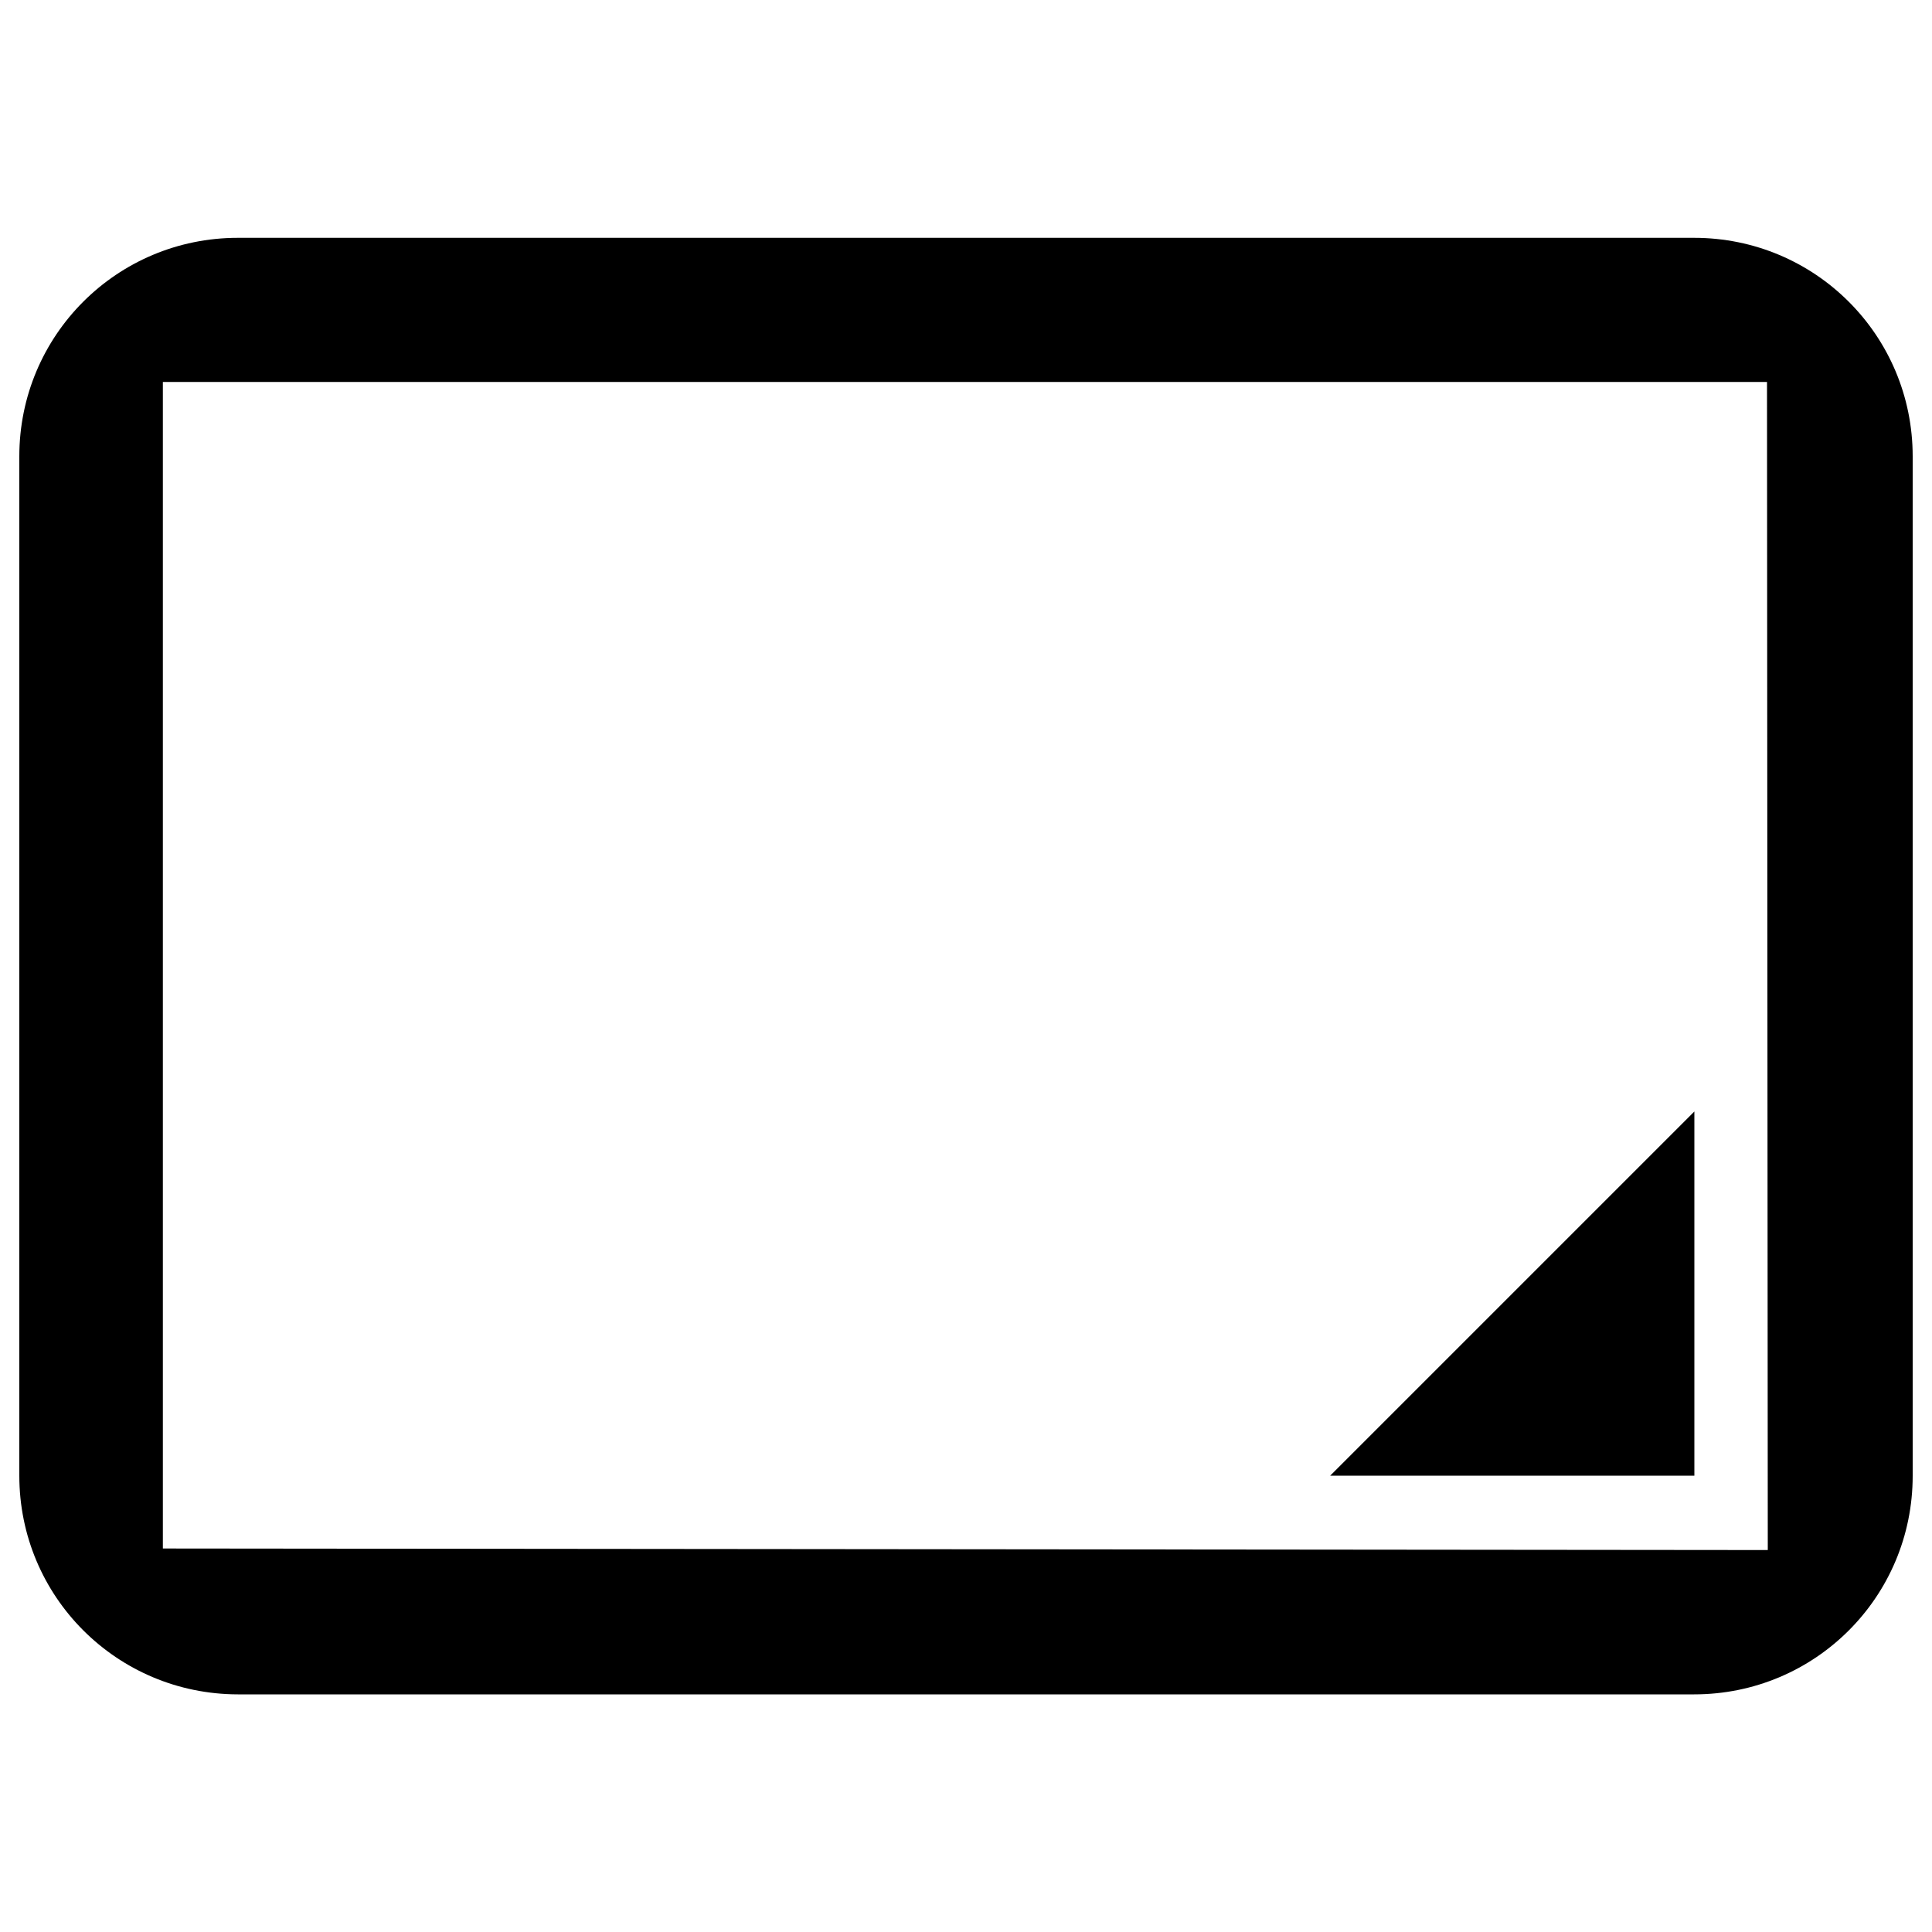
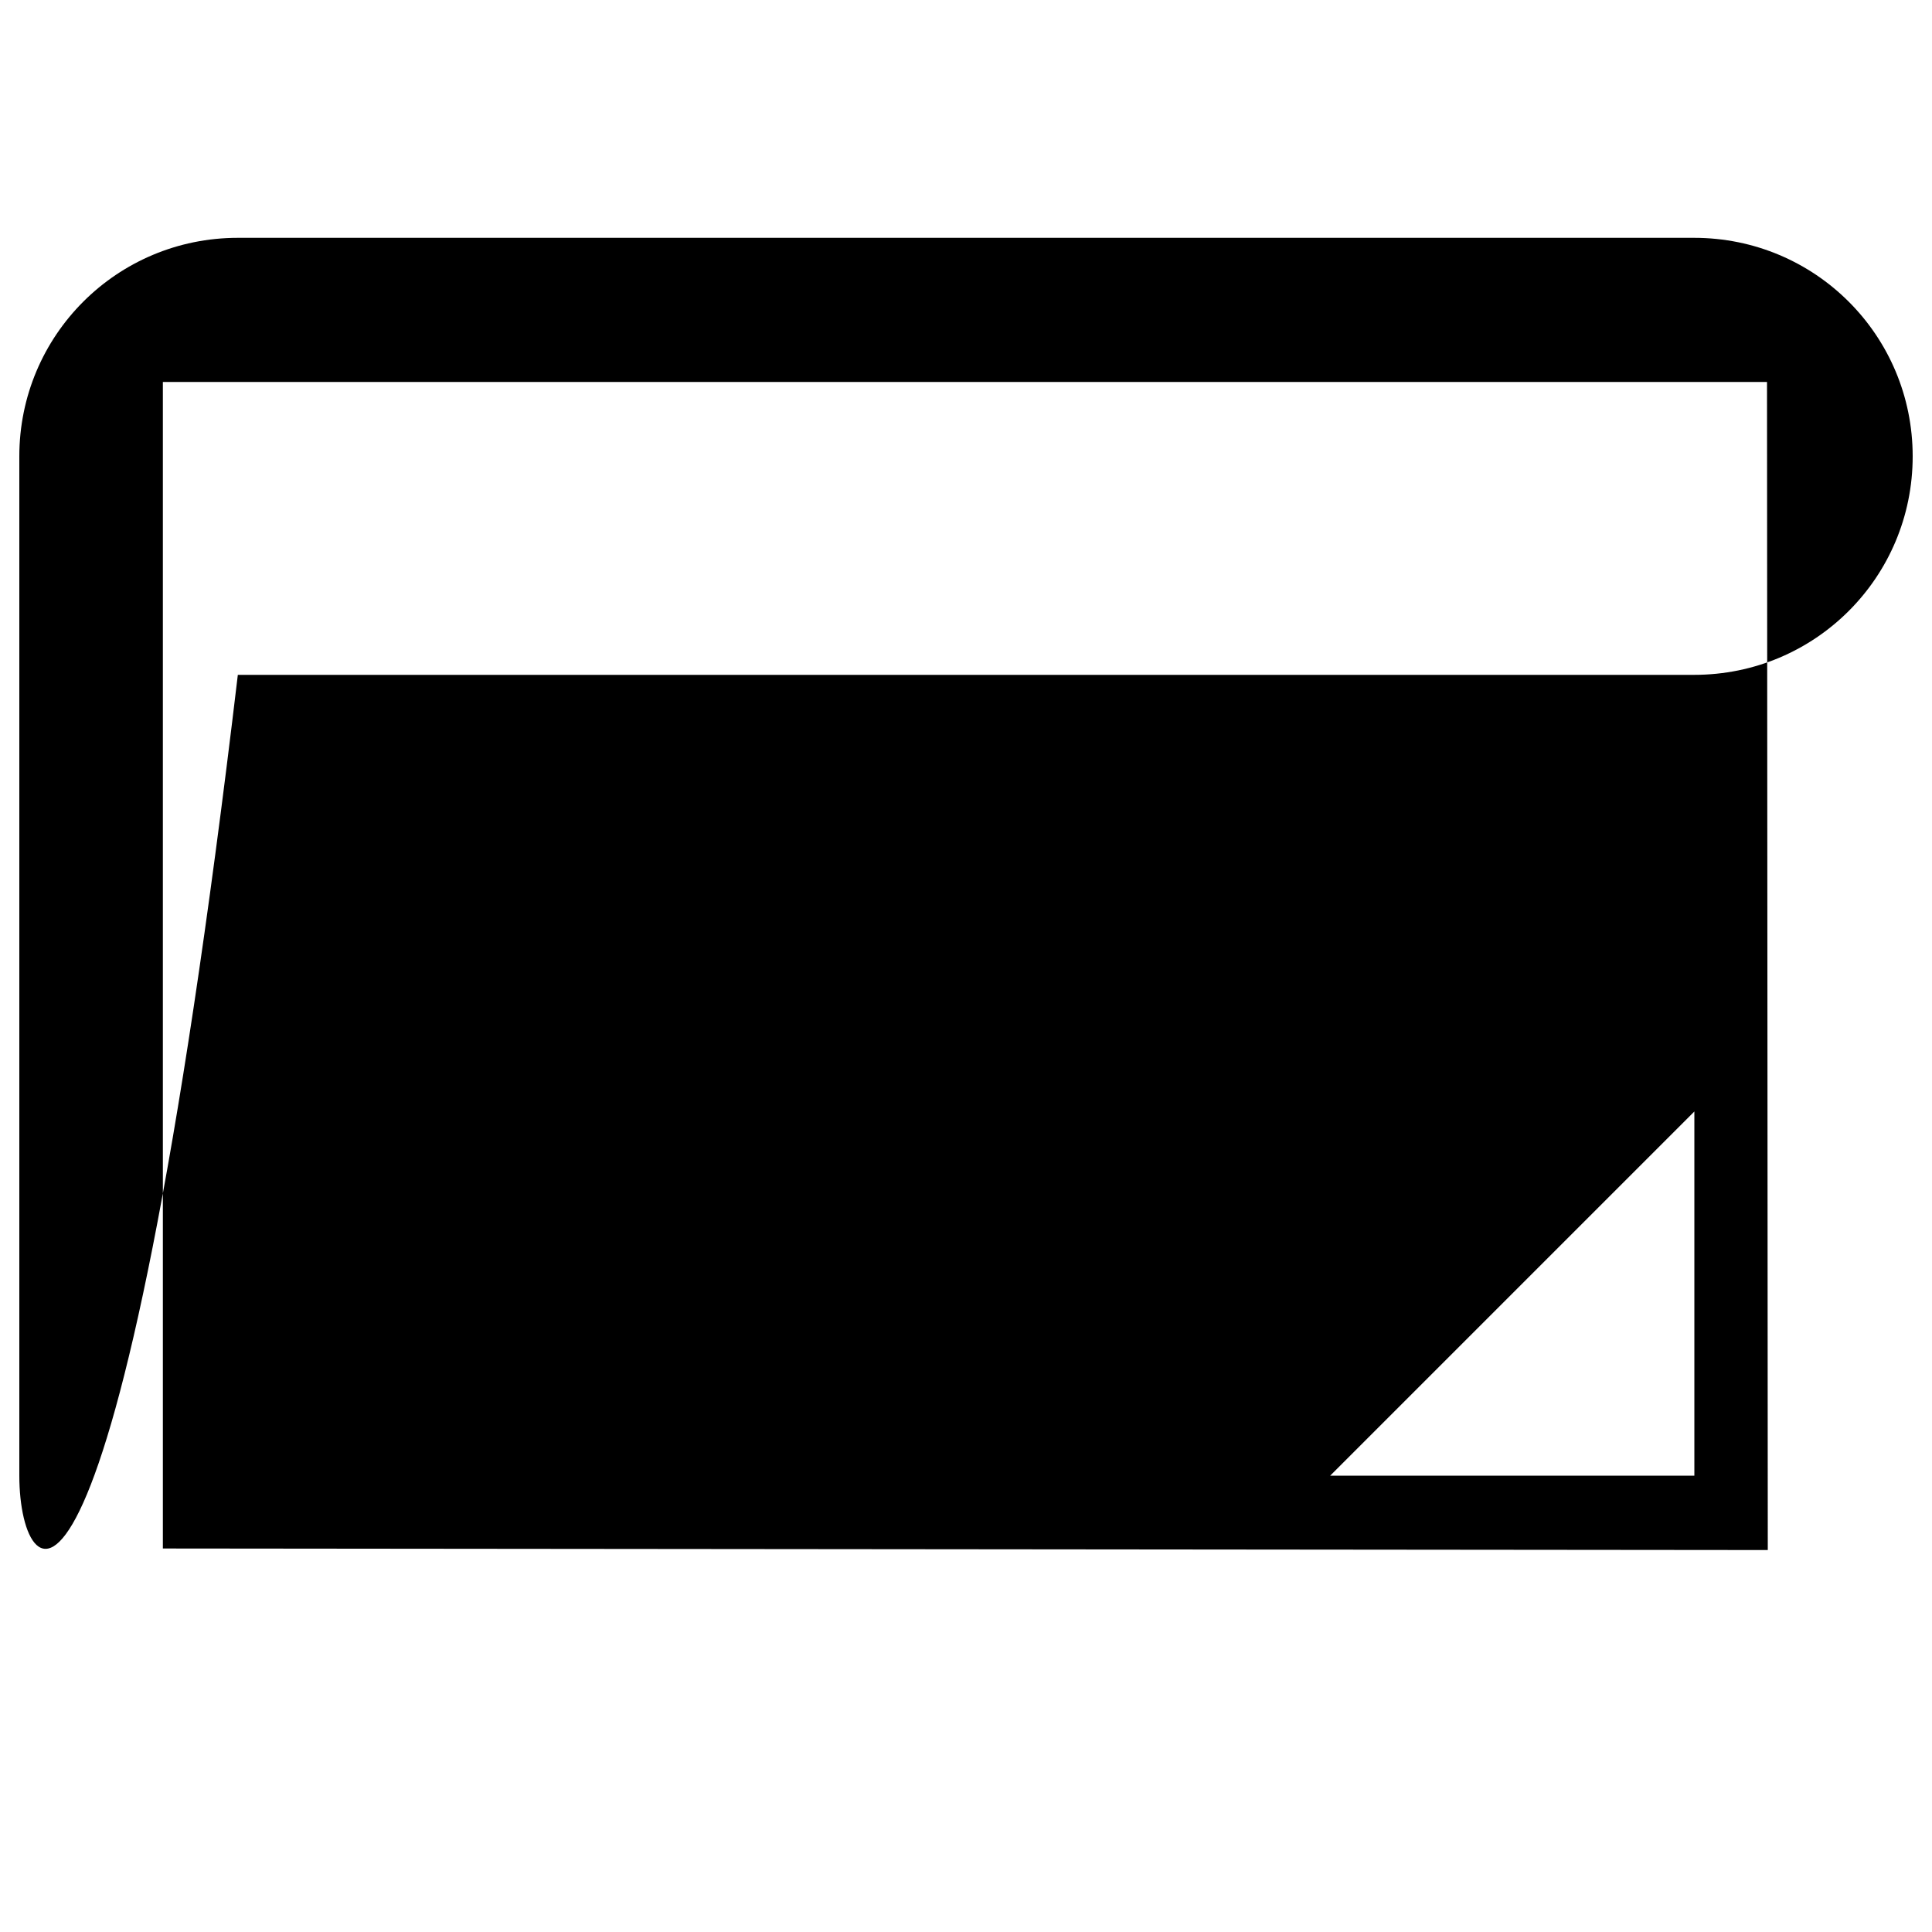
<svg xmlns="http://www.w3.org/2000/svg" version="1.1" x="0px" y="0px" viewBox="0 0 1000 1000" enable-background="new 0 0 1000 1000" xml:space="preserve">
  <g>
-     <path d="M688.5,763.8l188.5-188.5v188.5H688.5z M990,236.2v527.7c0,62.6-50.5,113.1-113.1,113.1H123.1C60.5,876.9,10,826.4,10,763.8V236.2c0-62.6,50.5-113.1,113.1-113.1h753.8C939.5,123.1,990,173.6,990,236.2z M915,802.3l-0.4-604.6H84.3v603.8L915,802.3z" />
+     <path d="M688.5,763.8l188.5-188.5v188.5H688.5z M990,236.2c0,62.6-50.5,113.1-113.1,113.1H123.1C60.5,876.9,10,826.4,10,763.8V236.2c0-62.6,50.5-113.1,113.1-113.1h753.8C939.5,123.1,990,173.6,990,236.2z M915,802.3l-0.4-604.6H84.3v603.8L915,802.3z" />
  </g>
</svg>